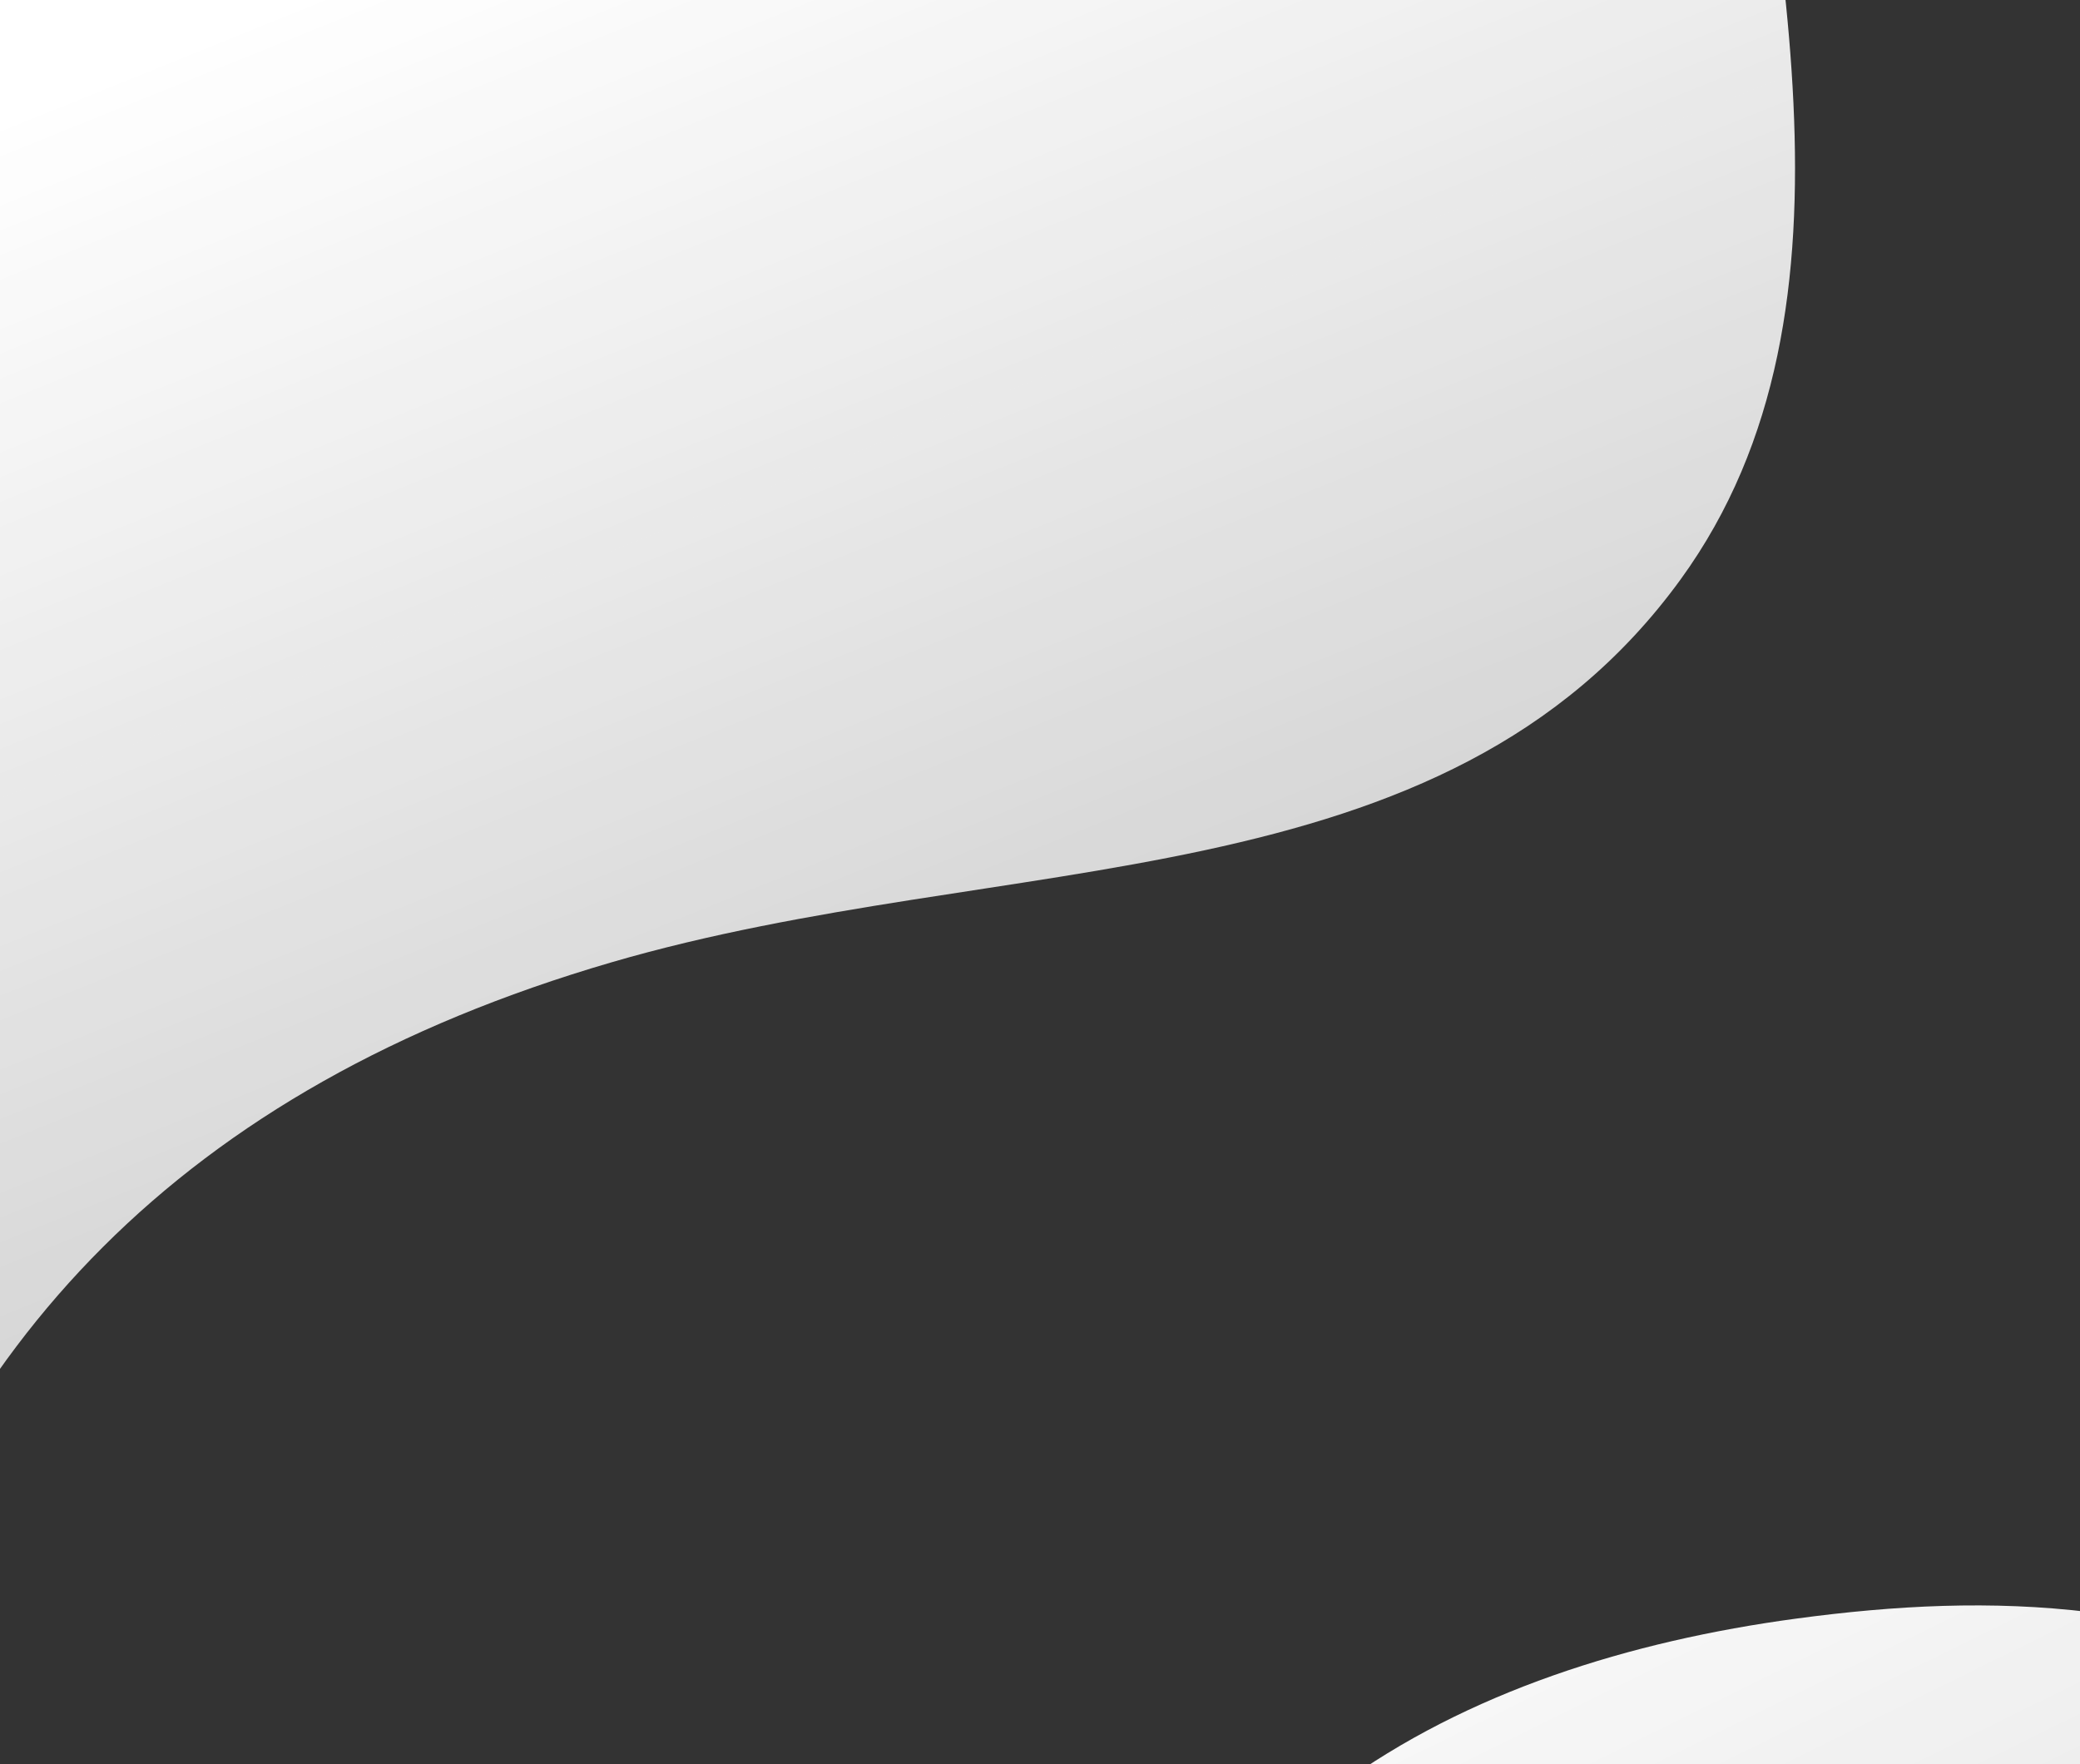
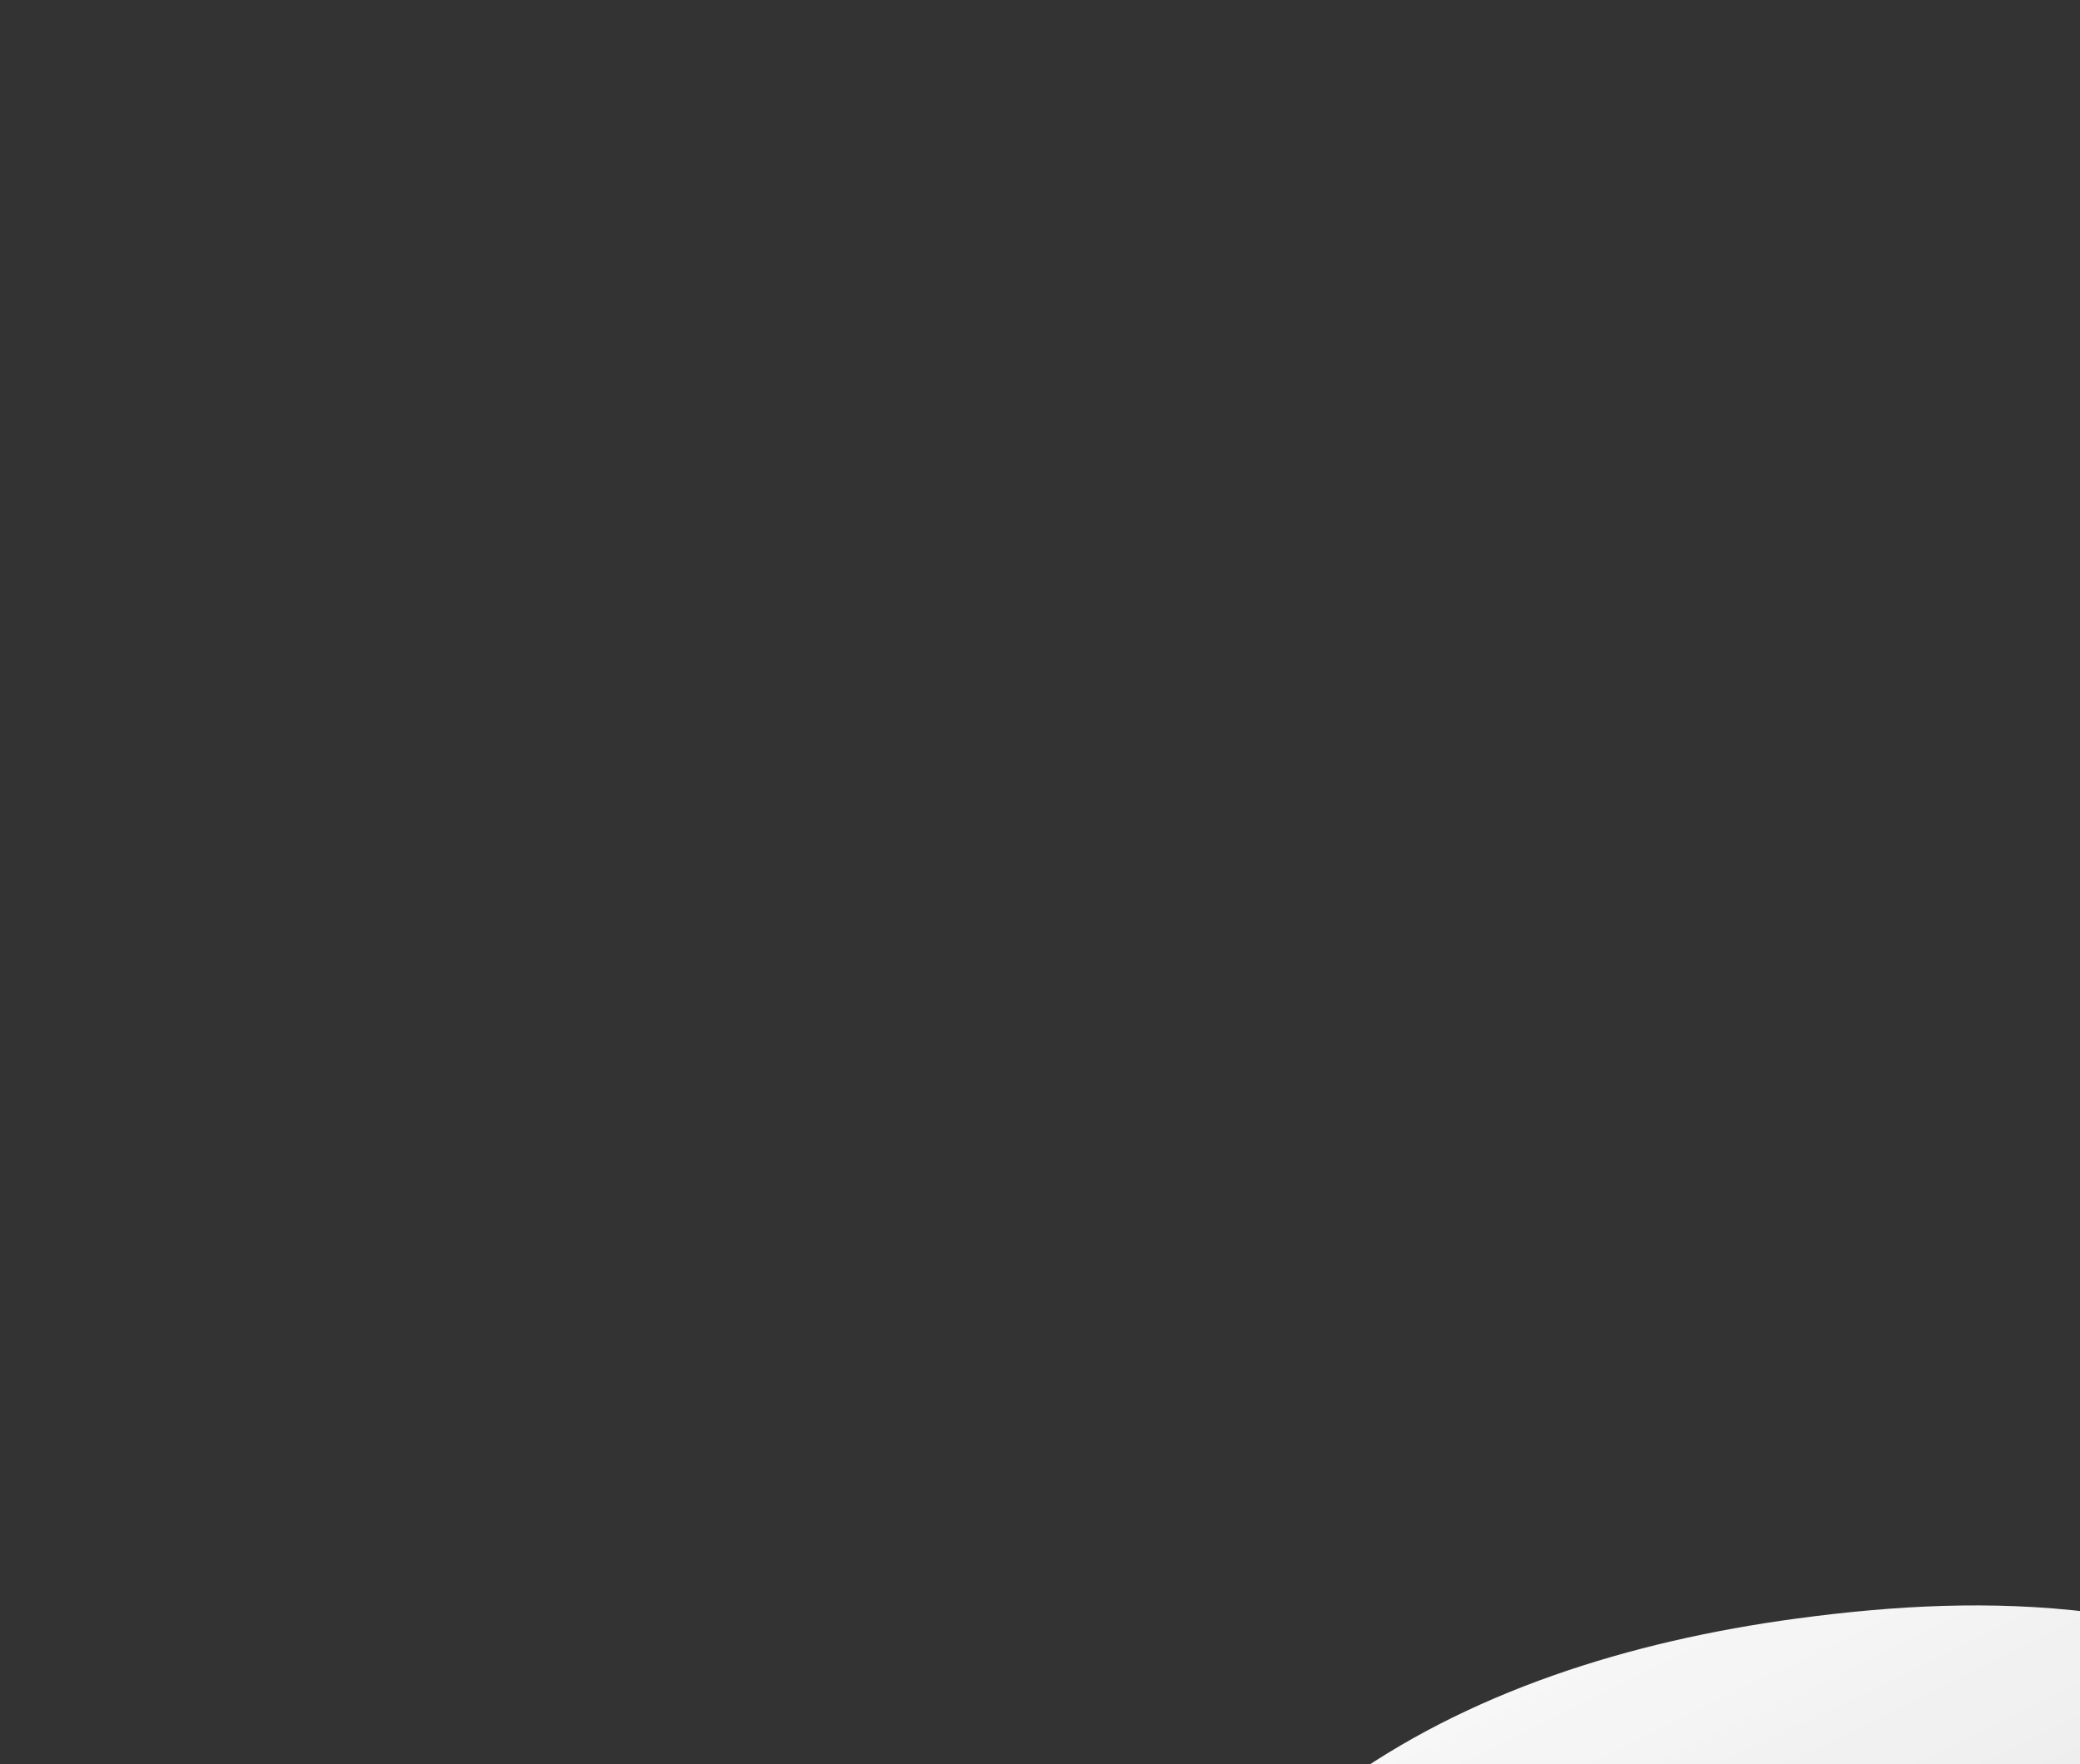
<svg xmlns="http://www.w3.org/2000/svg" width="375" height="318" viewBox="0 0 375 318" fill="none">
  <rect x="0" y="0" width="375" height="318" fill="#333333" stroke="none" />
  <g clip-path="url(#clip0)">
-     <path d="M396.746 -49.42C336.812 -82.812 379.056 -156.471 424.122 -178.524C450.126 -191.244 480.636 -195.105 510.881 -193.801C528.755 -193.029 546.139 -190.883 563.342 -185.581C574.163 -182.229 591.448 -171.898 591.448 -171.898C591.448 -171.898 605.971 -163.663 610 -157.097C613.919 -151.971 614.896 -146.417 613.786 -141.261C612.458 -130.095 602.376 -121.938 589.071 -119.813C577.511 -117.964 564.982 -119.996 553.628 -117.373C542.827 -114.898 532.514 -107.064 524.938 -100.278C506.303 -83.547 497.548 -59.211 474.164 -46.6C451.214 -34.285 420.313 -36.297 396.746 -49.42ZM714.396 -108.629C727.706 -112.651 736.275 -123.654 736.649 -135.963C737.091 -150.514 724.887 -164.434 708.337 -167.916C702.466 -169.16 692.132 -170.901 685.015 -169.699C671.99 -165.951 665.96 -163.53 659.564 -153.531C653.462 -144.009 654.748 -131.206 662.397 -121.976C668.761 -114.307 678.881 -109.392 689.201 -107.579C697.656 -106.095 706.412 -106.225 714.396 -108.629ZM940.323 -199.739C942.934 -200.584 944.975 -201.968 946.495 -204.008C947.894 -205.868 949.096 -208.703 948.483 -211.047C947.735 -213.924 947.08 -216.353 945.099 -218.882C943.568 -220.845 941.432 -222.543 939.079 -223.7C938.358 -224.218 937.618 -224.637 936.828 -224.939C934.41 -225.906 931.651 -226.457 929.051 -226.142C928.497 -226.146 927.943 -226.151 927.375 -226.081C924.221 -225.771 920.865 -224.688 918.843 -222.465C916.924 -220.324 915.858 -217.742 915.975 -214.935C915.958 -214.685 915.917 -214.465 915.899 -214.215C915.816 -211.269 916.95 -207.964 919.516 -205.753C920.508 -204.501 921.641 -203.374 923.016 -202.453C928.062 -199.138 934.506 -197.834 940.323 -199.739ZM911.364 -347.27L-180.956 -555.315L-397.879 605.069C-389.004 619.925 -227.381 661.443 -207.88 668.044C0.971 738.888 -48.625 376.189 -28.747 307.816C-9.838 242.751 32.207 196.247 110.231 173.483C181.368 152.725 260.22 163.337 303.004 104.441C374.626 5.791 222.413 -174 395.76 -222.082C562.979 -268.469 768.135 -121.459 880.433 -282.571C893.013 -300.659 905.523 -323.519 911.364 -347.27Z" fill="url(#paint0_linear)" />
    <path d="M236.913 454.017C172.035 431.703 200.644 351.755 241.122 322.109C264.478 305.008 293.831 295.833 323.833 291.79C341.564 289.401 359.054 288.451 376.922 290.64C388.164 292.034 406.999 299.159 406.999 299.159C406.999 299.159 422.745 304.707 427.867 310.461C432.628 314.817 434.568 320.112 434.383 325.383C435.043 336.608 426.555 346.413 413.832 350.848C402.779 354.705 390.089 354.911 379.374 359.493C369.178 363.832 360.406 373.36 354.143 381.374C338.746 401.126 334.415 426.623 313.617 443.156C293.196 459.32 262.424 462.783 236.913 454.017Z" fill="url(#paint1_linear)" />
  </g>
  <defs>
    <linearGradient id="paint0_linear" x1="135.646" y1="-216.47" x2="629.001" y2="1004.14" gradientUnits="userSpaceOnUse">
      <stop offset="0.129" stop-color="white" />
      <stop offset="0.928" stop-color="white" stop-opacity="0" />
    </linearGradient>
    <linearGradient id="paint1_linear" x1="102.848" y1="330.875" x2="684.425" y2="1510.87" gradientUnits="userSpaceOnUse">
      <stop stop-color="white" />
      <stop offset="1" stop-color="white" stop-opacity="0" />
    </linearGradient>
    <clipPath id="clip0">
      <rect width="375" height="318" fill="white" />
    </clipPath>
  </defs>
</svg>